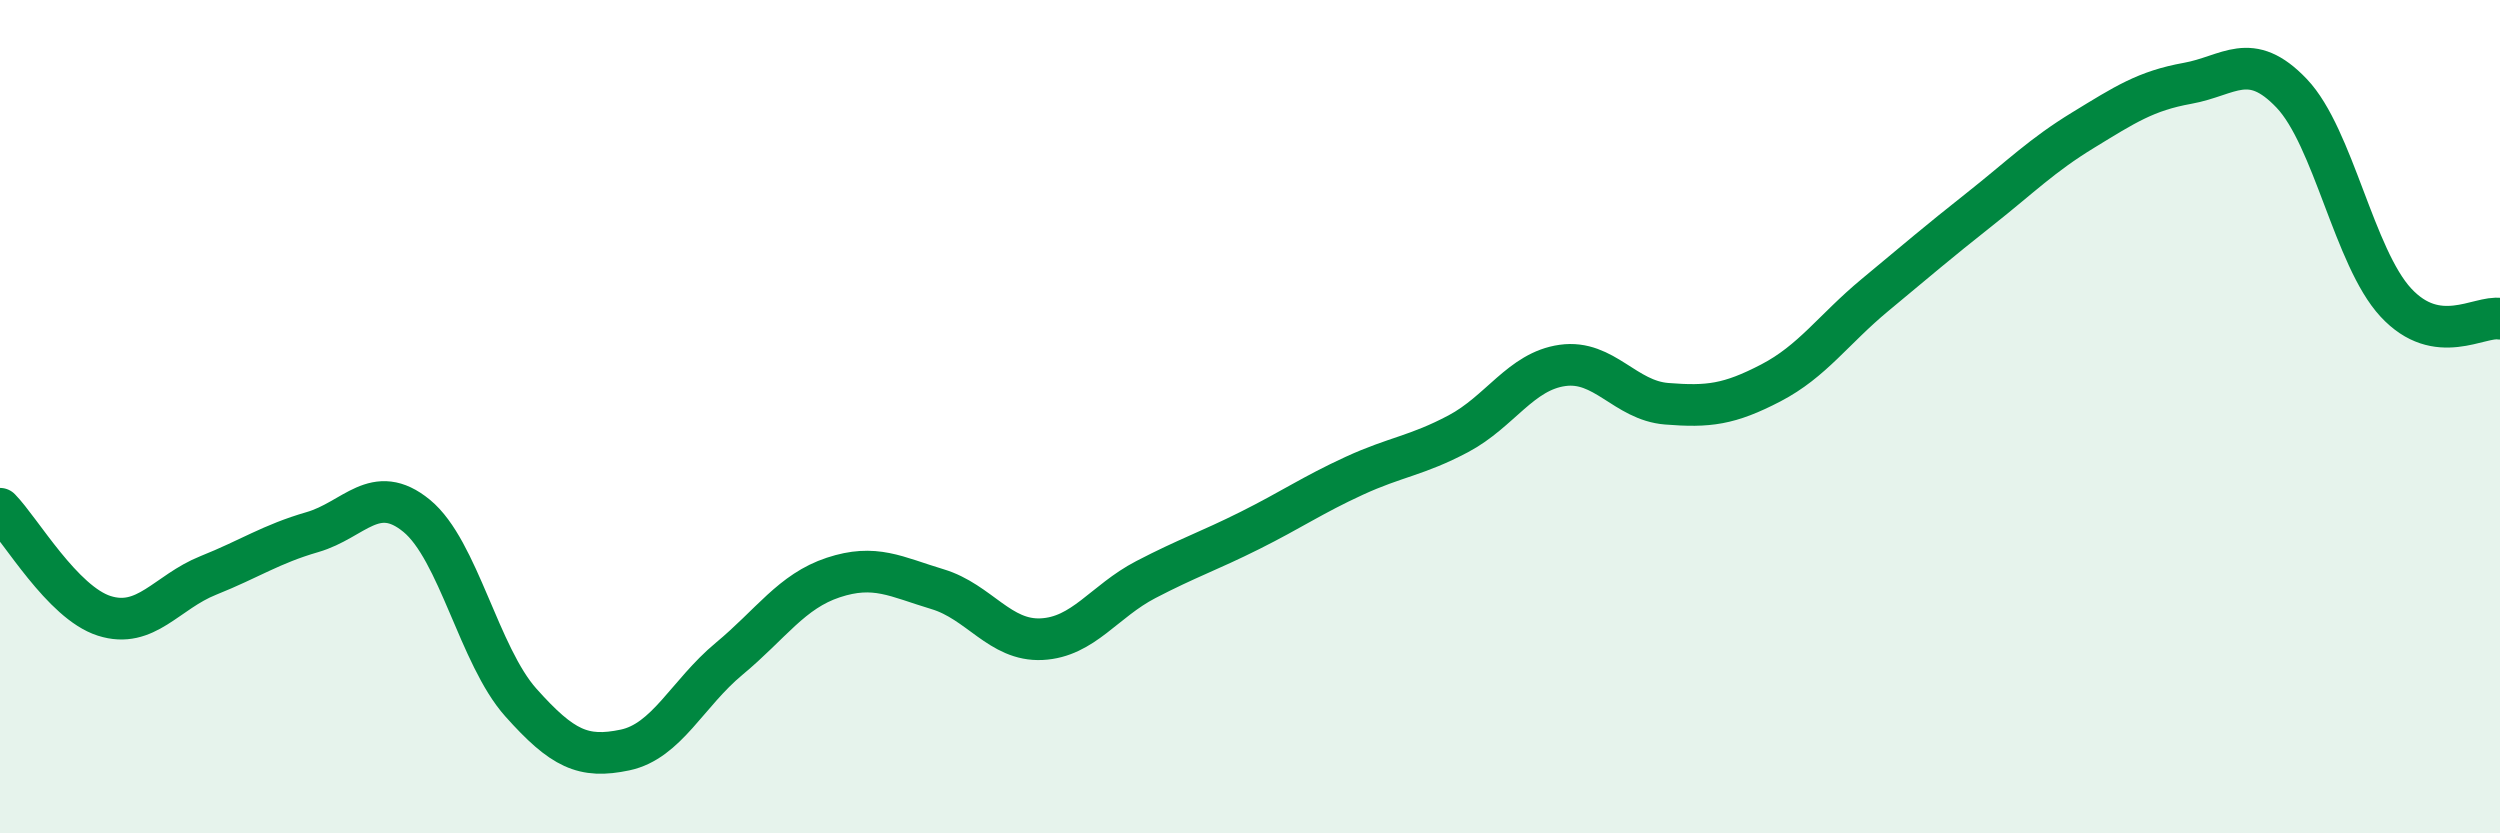
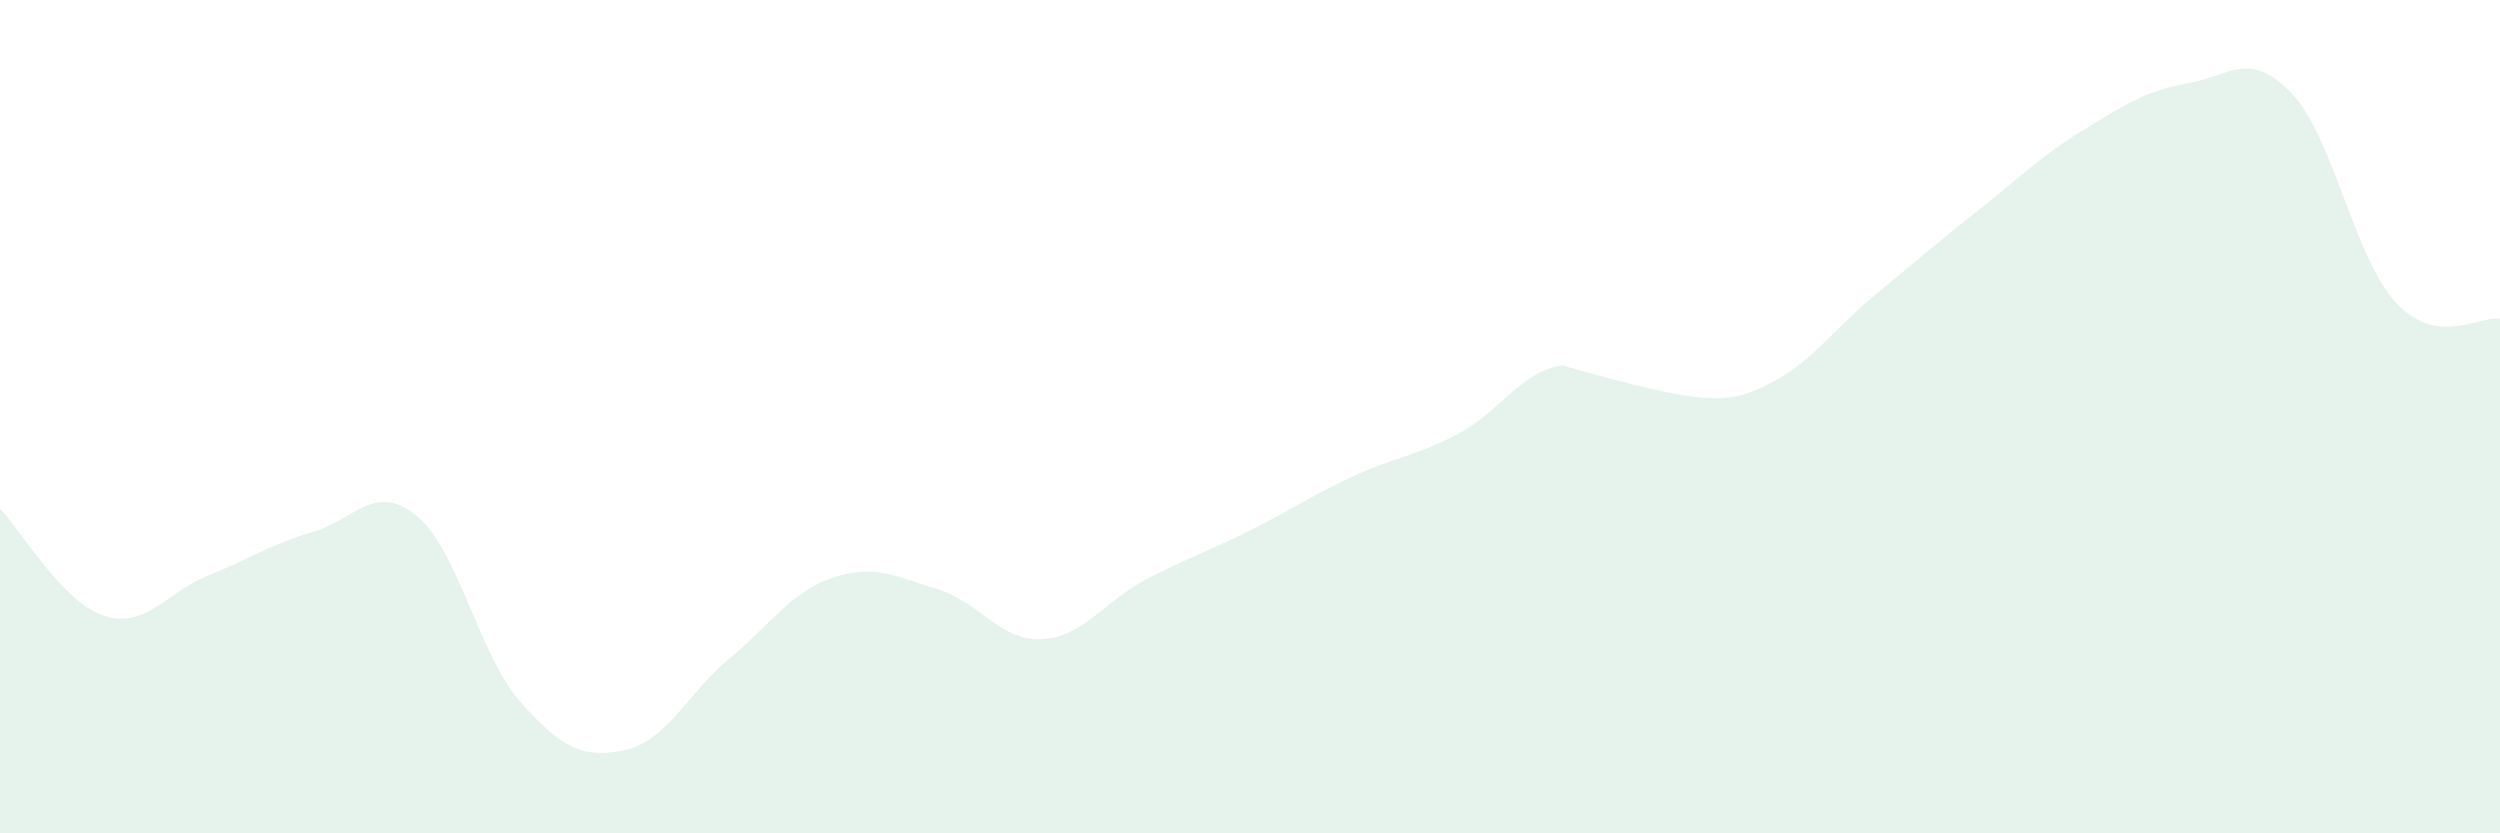
<svg xmlns="http://www.w3.org/2000/svg" width="60" height="20" viewBox="0 0 60 20">
-   <path d="M 0,12.21 C 0.5,12.72 1.5,14.46 2.5,14.78 C 3.5,15.1 4,14.21 5,13.81 C 6,13.41 6.5,13.06 7.5,12.77 C 8.5,12.48 9,11.56 10,12.38 C 11,13.2 11.5,15.74 12.5,16.86 C 13.5,17.98 14,18.21 15,18 C 16,17.79 16.5,16.64 17.5,15.81 C 18.5,14.98 19,14.19 20,13.86 C 21,13.53 21.5,13.84 22.5,14.14 C 23.5,14.44 24,15.39 25,15.34 C 26,15.29 26.5,14.43 27.5,13.91 C 28.5,13.39 29,13.23 30,12.73 C 31,12.23 31.5,11.88 32.5,11.42 C 33.5,10.96 34,10.94 35,10.41 C 36,9.88 36.5,8.91 37.5,8.77 C 38.5,8.63 39,9.61 40,9.69 C 41,9.77 41.5,9.71 42.5,9.19 C 43.5,8.67 44,7.91 45,7.08 C 46,6.25 46.5,5.82 47.5,5.03 C 48.5,4.24 49,3.73 50,3.12 C 51,2.51 51.5,2.18 52.5,2 C 53.5,1.82 54,1.19 55,2.24 C 56,3.29 56.5,6.18 57.5,7.26 C 58.5,8.34 59.5,7.57 60,7.65L60 20L0 20Z" fill="#008740" opacity="0.1" stroke-linecap="round" stroke-linejoin="round" />
-   <path d="M 0,12.21 C 0.5,12.72 1.5,14.46 2.5,14.78 C 3.5,15.1 4,14.21 5,13.81 C 6,13.41 6.5,13.06 7.5,12.77 C 8.5,12.48 9,11.56 10,12.38 C 11,13.2 11.5,15.74 12.5,16.86 C 13.5,17.98 14,18.21 15,18 C 16,17.79 16.5,16.64 17.5,15.81 C 18.5,14.98 19,14.19 20,13.86 C 21,13.53 21.5,13.84 22.5,14.14 C 23.5,14.44 24,15.39 25,15.34 C 26,15.29 26.5,14.43 27.5,13.91 C 28.5,13.39 29,13.23 30,12.73 C 31,12.23 31.5,11.88 32.5,11.42 C 33.5,10.96 34,10.94 35,10.41 C 36,9.88 36.5,8.91 37.5,8.77 C 38.5,8.63 39,9.61 40,9.69 C 41,9.77 41.5,9.71 42.5,9.19 C 43.5,8.67 44,7.91 45,7.08 C 46,6.25 46.5,5.82 47.5,5.03 C 48.5,4.24 49,3.73 50,3.12 C 51,2.51 51.5,2.18 52.5,2 C 53.5,1.82 54,1.19 55,2.24 C 56,3.29 56.5,6.18 57.5,7.26 C 58.5,8.34 59.5,7.57 60,7.65" stroke="#008740" stroke-width="1" fill="none" stroke-linecap="round" stroke-linejoin="round" />
+   <path d="M 0,12.21 C 0.5,12.72 1.5,14.46 2.5,14.78 C 3.5,15.1 4,14.21 5,13.81 C 6,13.41 6.5,13.06 7.5,12.77 C 8.5,12.48 9,11.56 10,12.38 C 11,13.2 11.5,15.74 12.5,16.86 C 13.5,17.98 14,18.21 15,18 C 16,17.79 16.5,16.64 17.5,15.81 C 18.5,14.98 19,14.19 20,13.86 C 21,13.53 21.5,13.84 22.5,14.14 C 23.5,14.44 24,15.39 25,15.34 C 26,15.29 26.5,14.43 27.5,13.91 C 28.5,13.39 29,13.23 30,12.73 C 31,12.23 31.5,11.88 32.5,11.42 C 33.5,10.96 34,10.94 35,10.41 C 36,9.88 36.5,8.91 37.5,8.77 C 41,9.77 41.5,9.71 42.5,9.19 C 43.5,8.67 44,7.91 45,7.08 C 46,6.25 46.5,5.82 47.5,5.03 C 48.5,4.24 49,3.73 50,3.12 C 51,2.51 51.5,2.18 52.5,2 C 53.5,1.82 54,1.19 55,2.24 C 56,3.29 56.5,6.18 57.5,7.26 C 58.5,8.34 59.5,7.57 60,7.65L60 20L0 20Z" fill="#008740" opacity="0.1" stroke-linecap="round" stroke-linejoin="round" />
</svg>